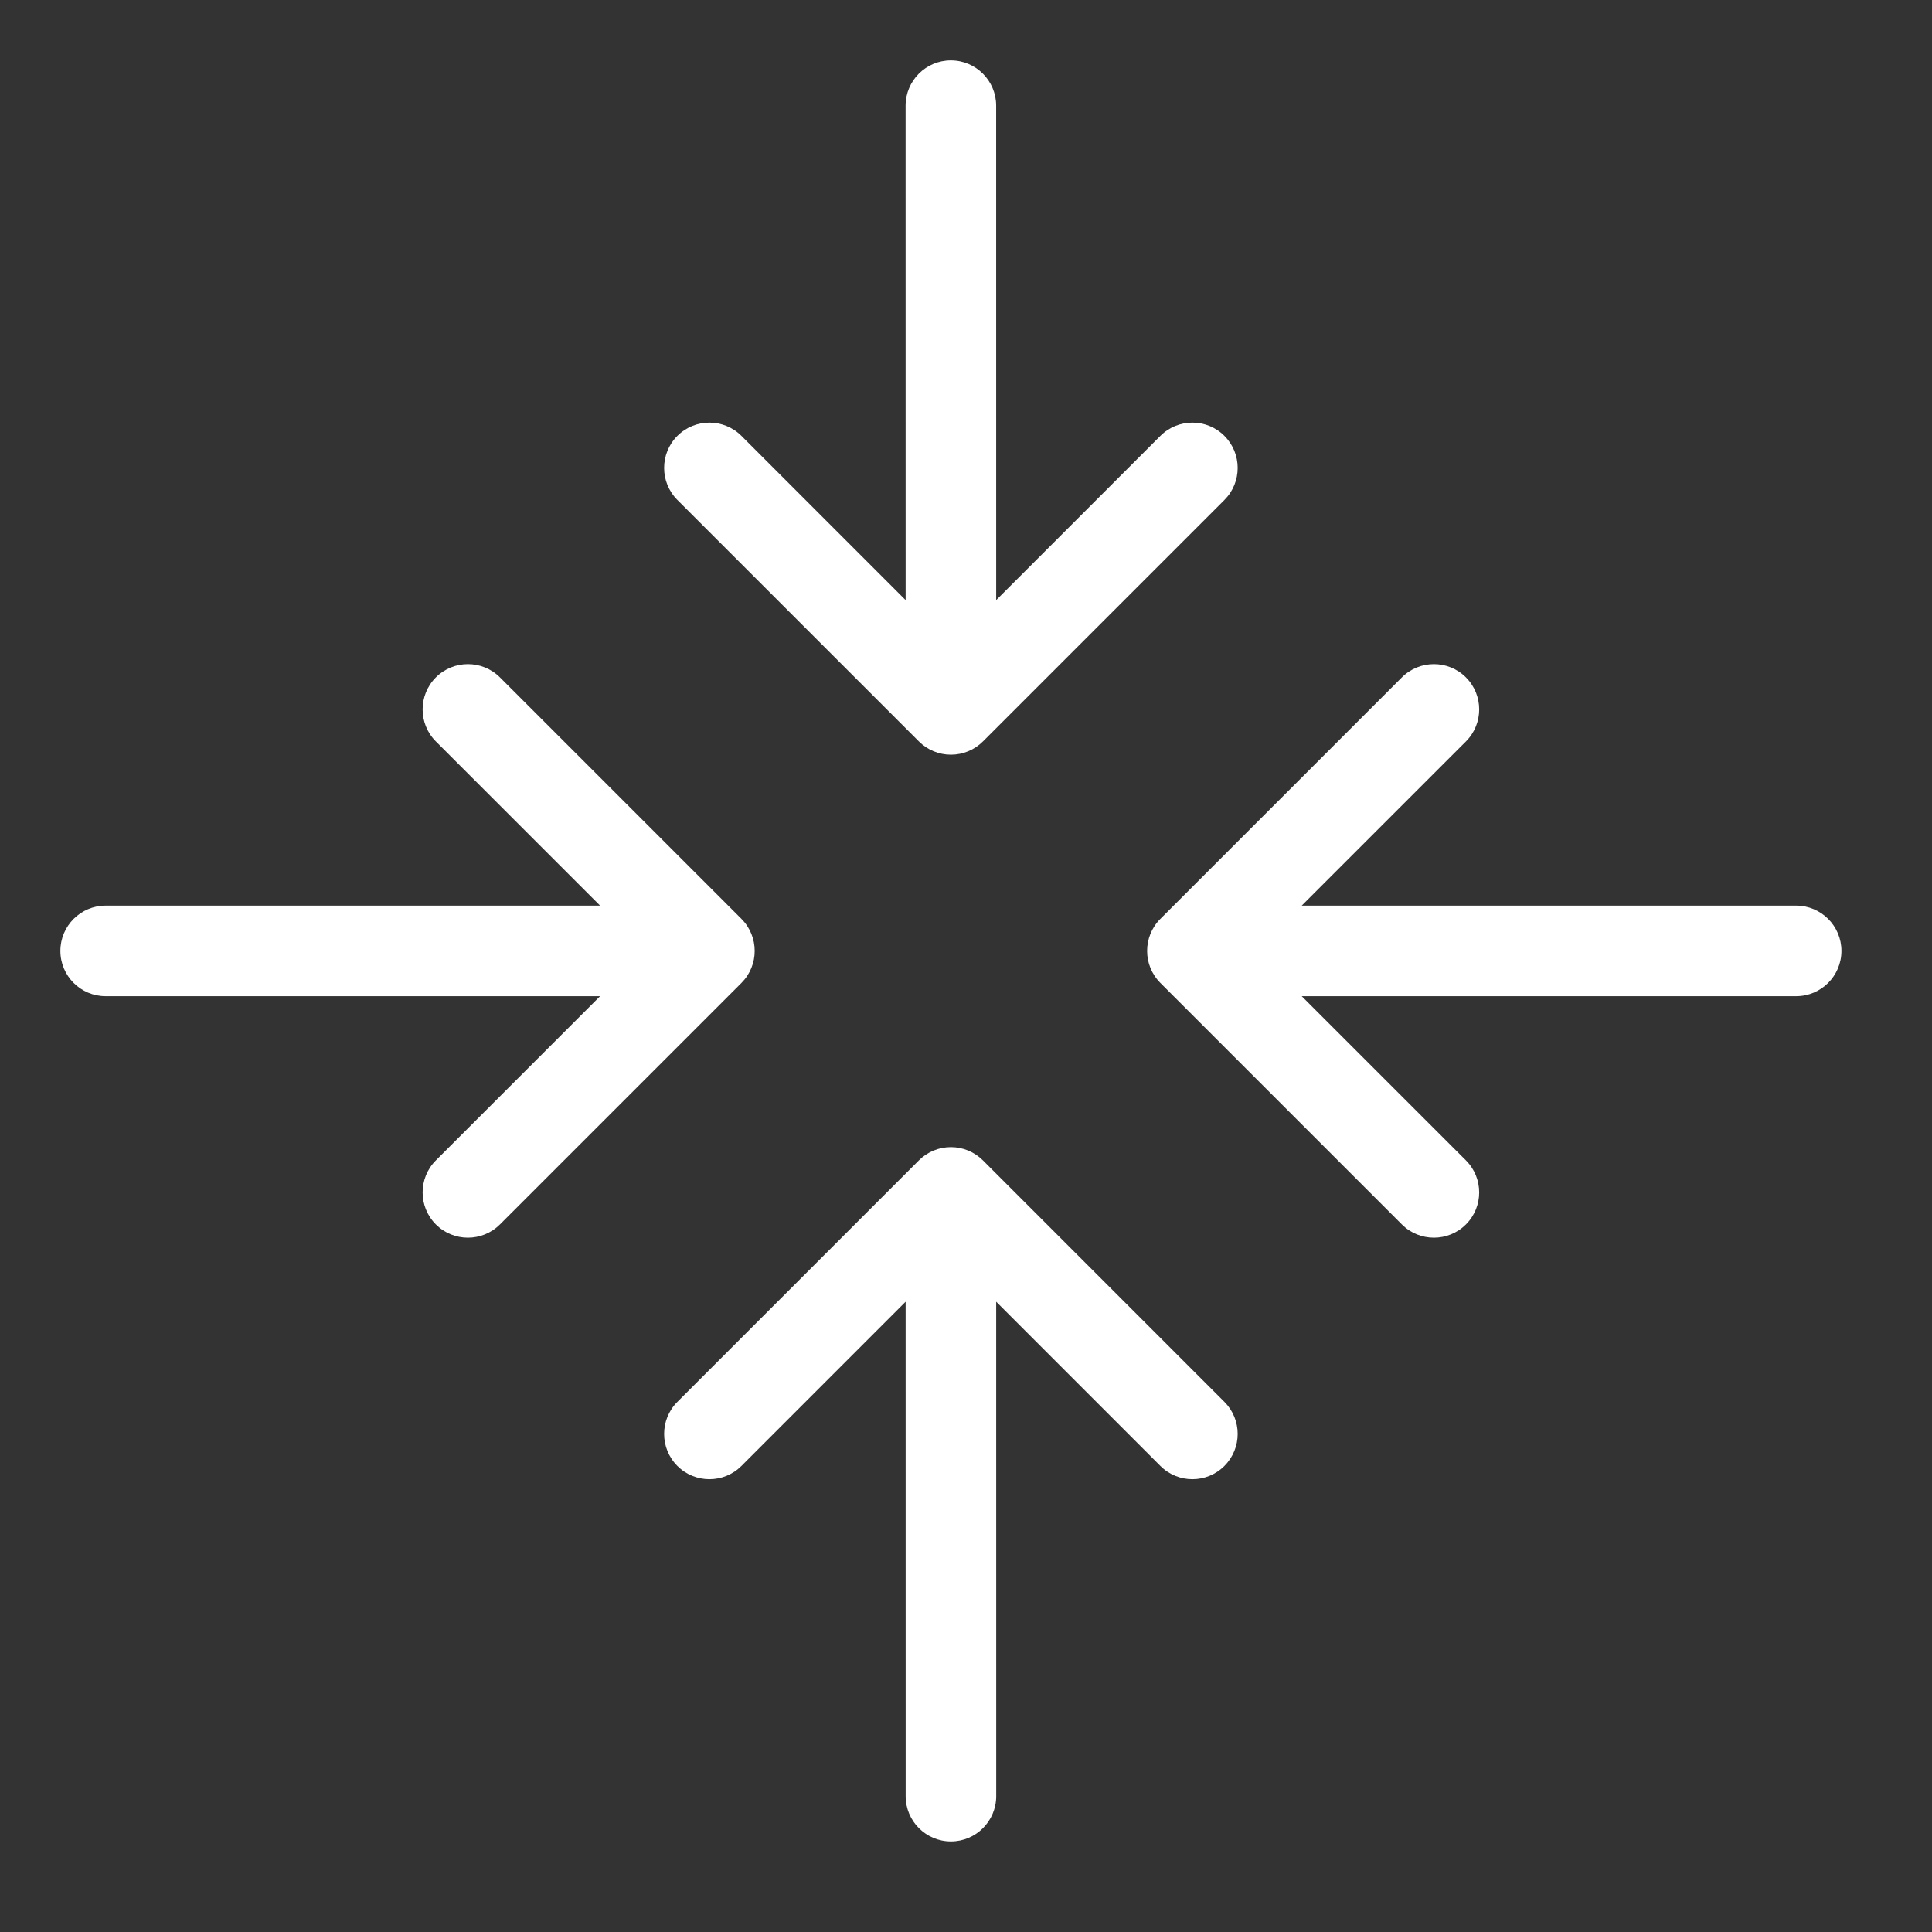
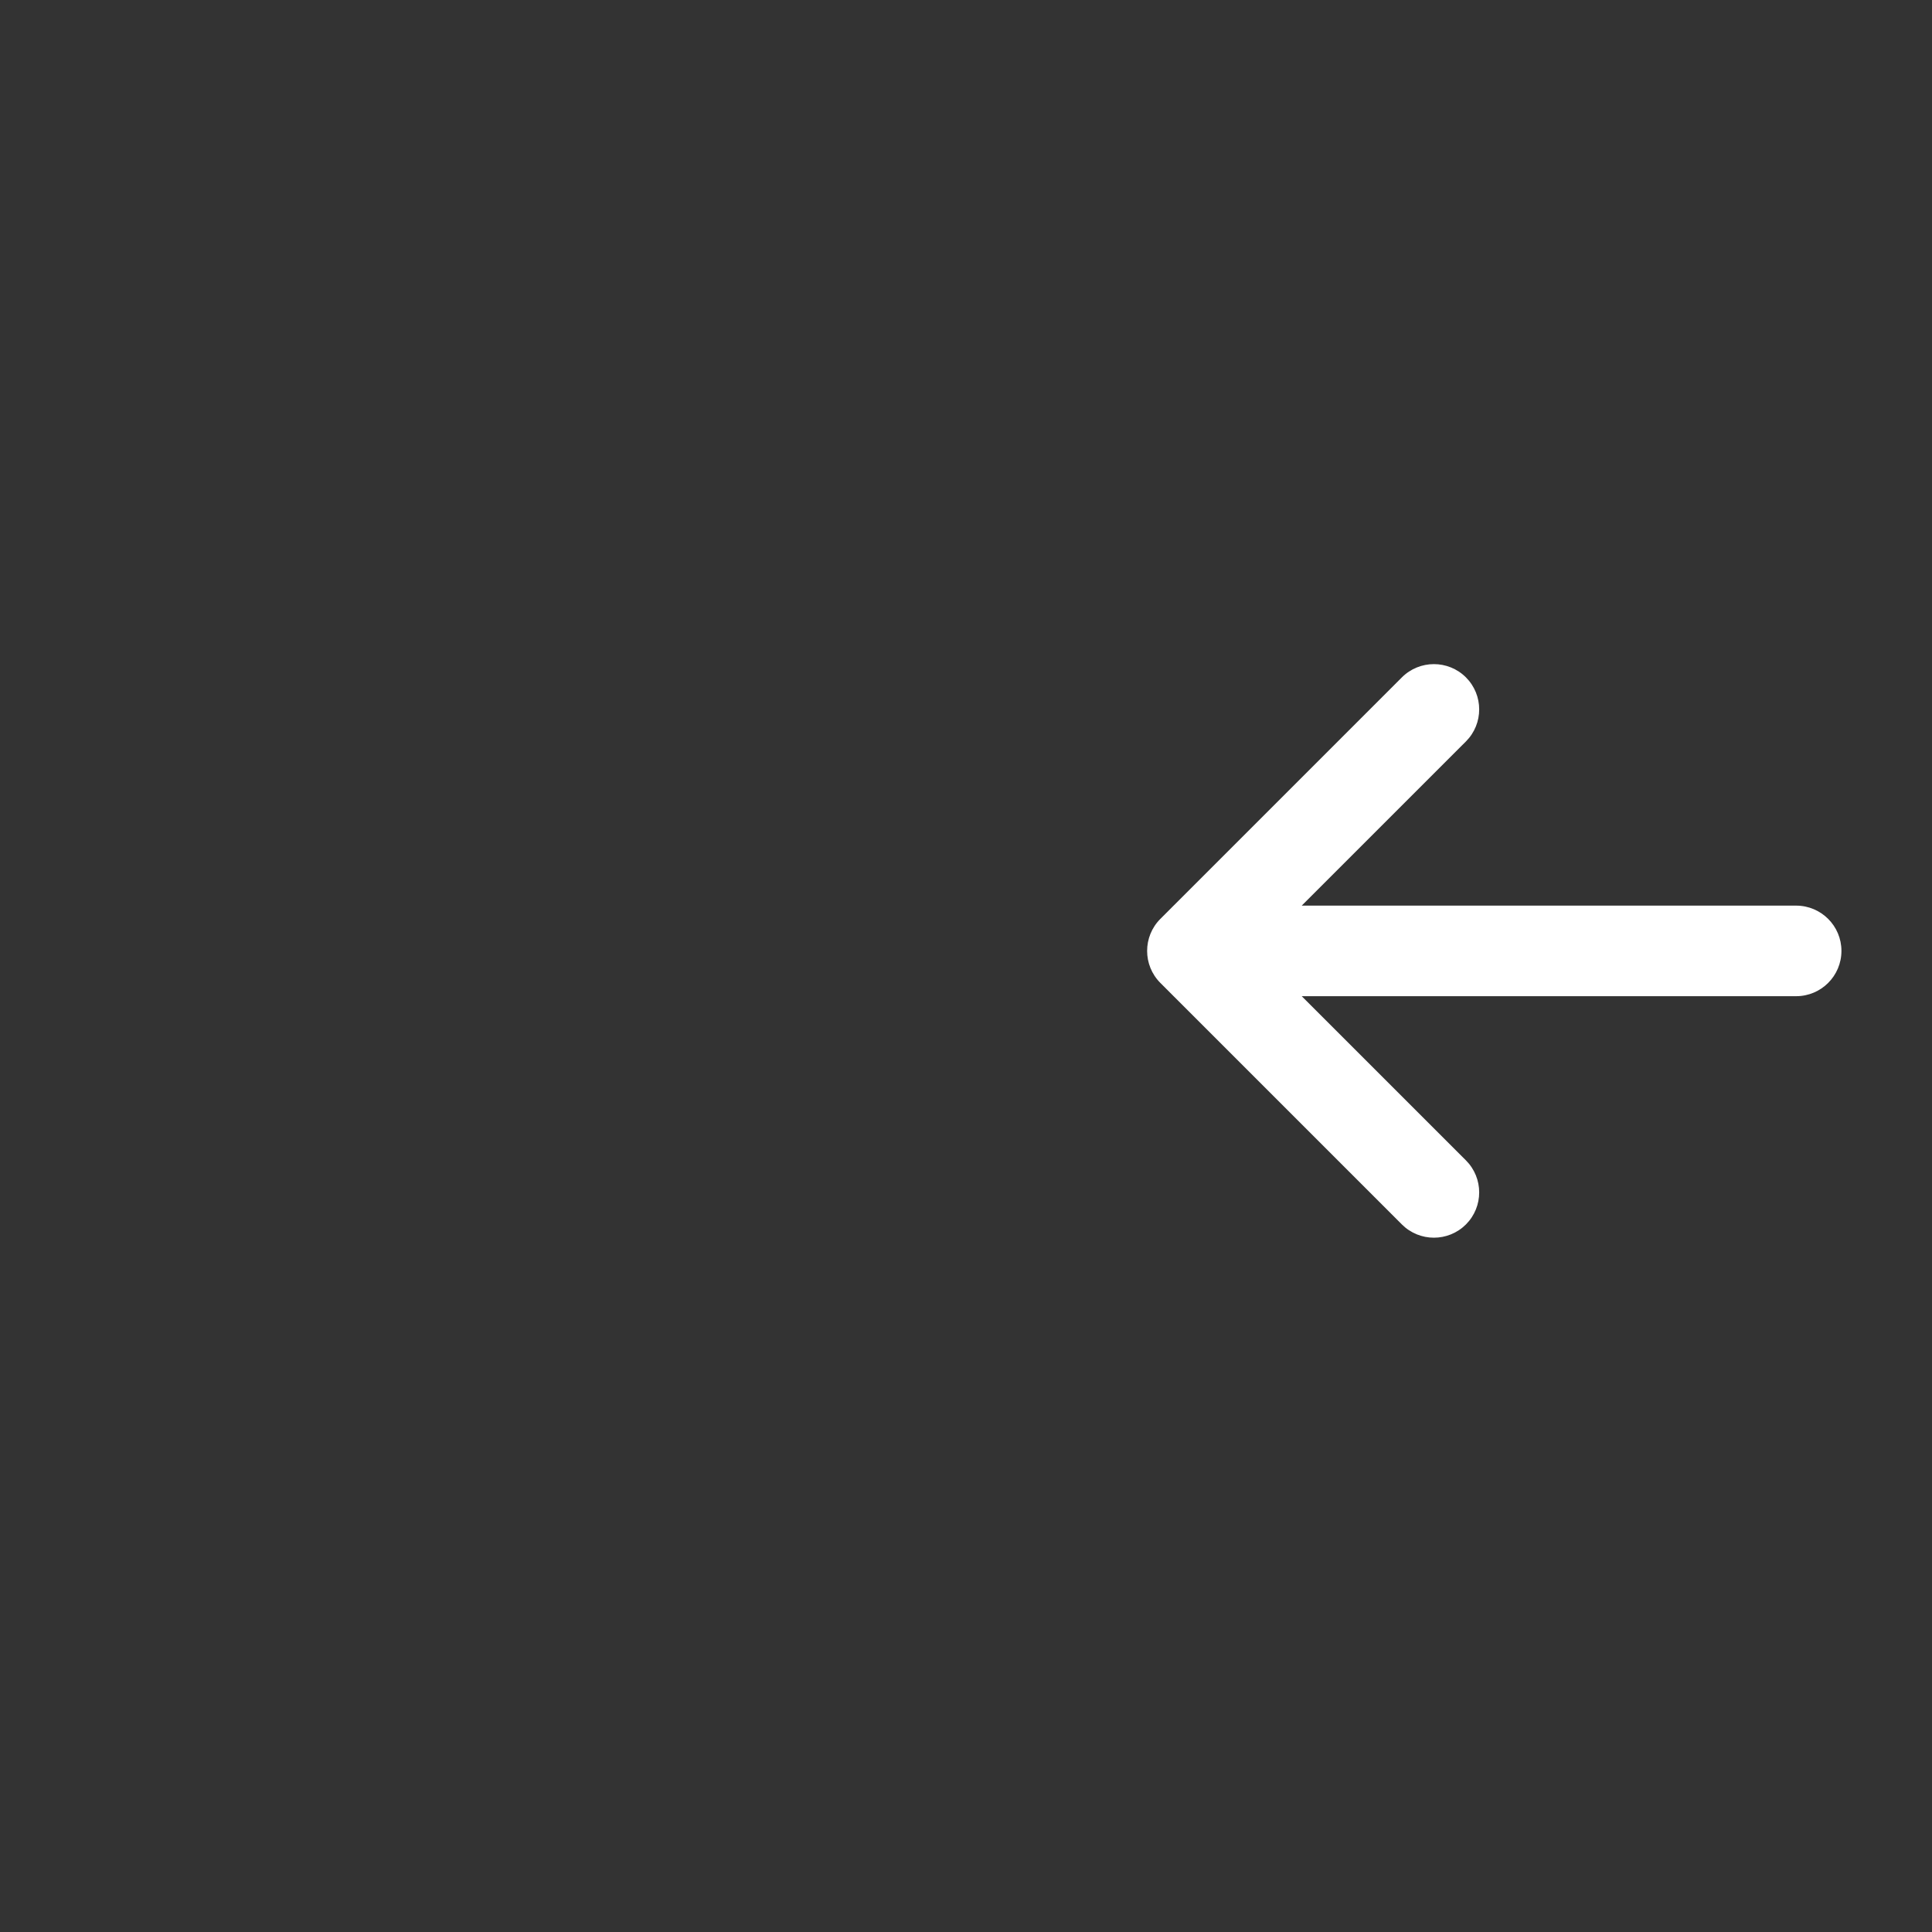
<svg xmlns="http://www.w3.org/2000/svg" width="56" height="56" viewBox="0 0 56 56" fill="none">
  <rect x="0" y="0" width="56" height="56" fill="#333333" stroke="none" />
-   <path d="M28.874 3.062C28.874 2.338 28.286 1.75 27.561 1.75C26.837 1.75 26.249 2.338 26.249 3.063L26.25 17.394L21.491 12.634C20.978 12.122 20.147 12.122 19.634 12.634C19.122 13.147 19.122 13.978 19.634 14.491L26.635 21.491C26.881 21.737 27.215 21.875 27.563 21.875C27.911 21.875 28.245 21.737 28.491 21.491L35.491 14.491C36.003 13.978 36.003 13.147 35.49 12.634C34.978 12.122 34.147 12.122 33.634 12.634L28.875 17.394L28.874 3.062Z" fill="white" />
-   <path d="M26.251 52.063C26.251 52.787 26.839 53.375 27.564 53.375C28.288 53.375 28.876 52.787 28.876 52.062L28.875 37.731L33.634 42.491C34.147 43.003 34.978 43.003 35.49 42.491C36.003 41.978 36.003 41.147 35.49 40.634L28.491 33.634C28.244 33.388 27.911 33.25 27.562 33.25C27.214 33.25 26.881 33.388 26.634 33.634L19.634 40.634C19.122 41.147 19.122 41.978 19.634 42.491C20.147 43.003 20.978 43.003 21.491 42.491L26.25 37.731L26.251 52.063Z" fill="white" />
  <path d="M53.375 27.562C53.375 28.287 52.787 28.875 52.062 28.875H37.731L42.491 33.634C43.003 34.147 43.003 34.978 42.491 35.491C41.978 36.003 41.147 36.003 40.634 35.491L33.634 28.491C33.122 27.978 33.122 27.147 33.634 26.634L40.634 19.634C41.147 19.122 41.978 19.122 42.491 19.634C43.003 20.147 43.003 20.978 42.491 21.491L37.731 26.25H52.062C52.787 26.25 53.375 26.838 53.375 27.562Z" fill="white" />
-   <path d="M3.062 28.875C2.338 28.875 1.75 28.287 1.75 27.562C1.75 26.838 2.338 26.25 3.062 26.25H17.394L12.634 21.491C12.122 20.978 12.122 20.147 12.634 19.634C13.147 19.122 13.978 19.122 14.491 19.634L21.491 26.634C22.003 27.147 22.003 27.978 21.491 28.491L14.491 35.491C13.978 36.003 13.147 36.003 12.634 35.491C12.122 34.978 12.122 34.147 12.634 33.634L17.394 28.875H3.062Z" fill="white" />
</svg>